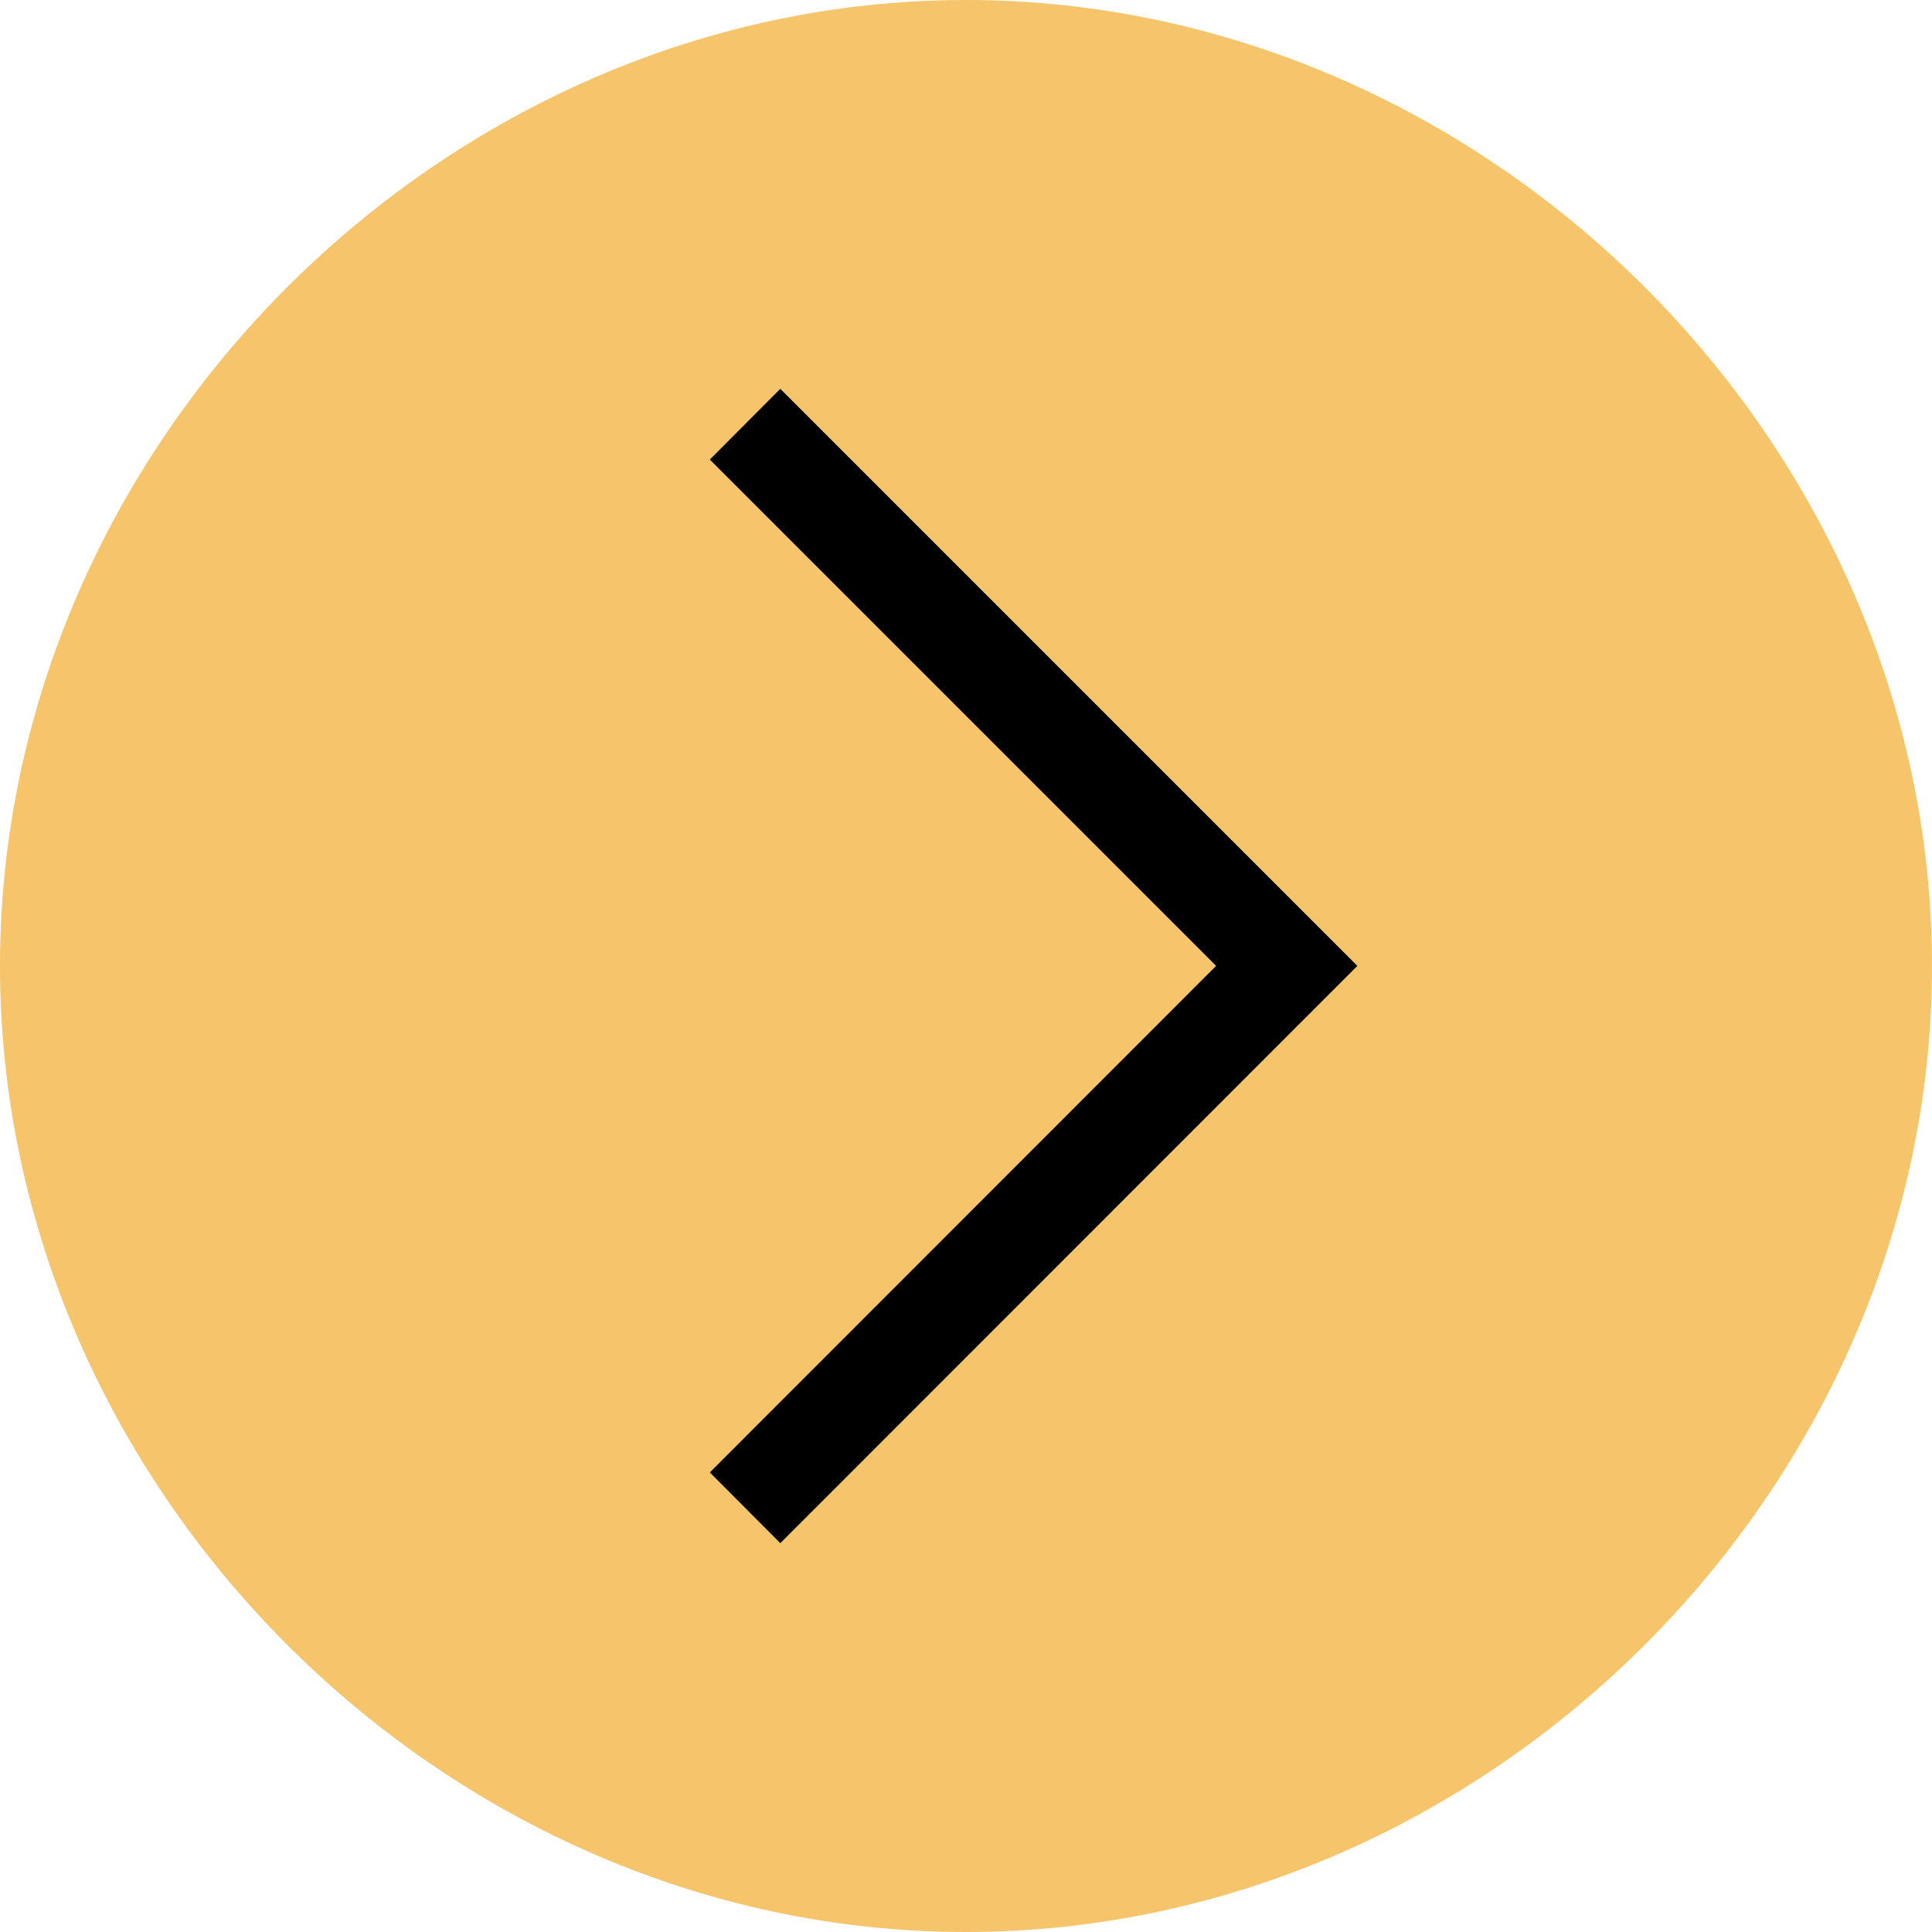
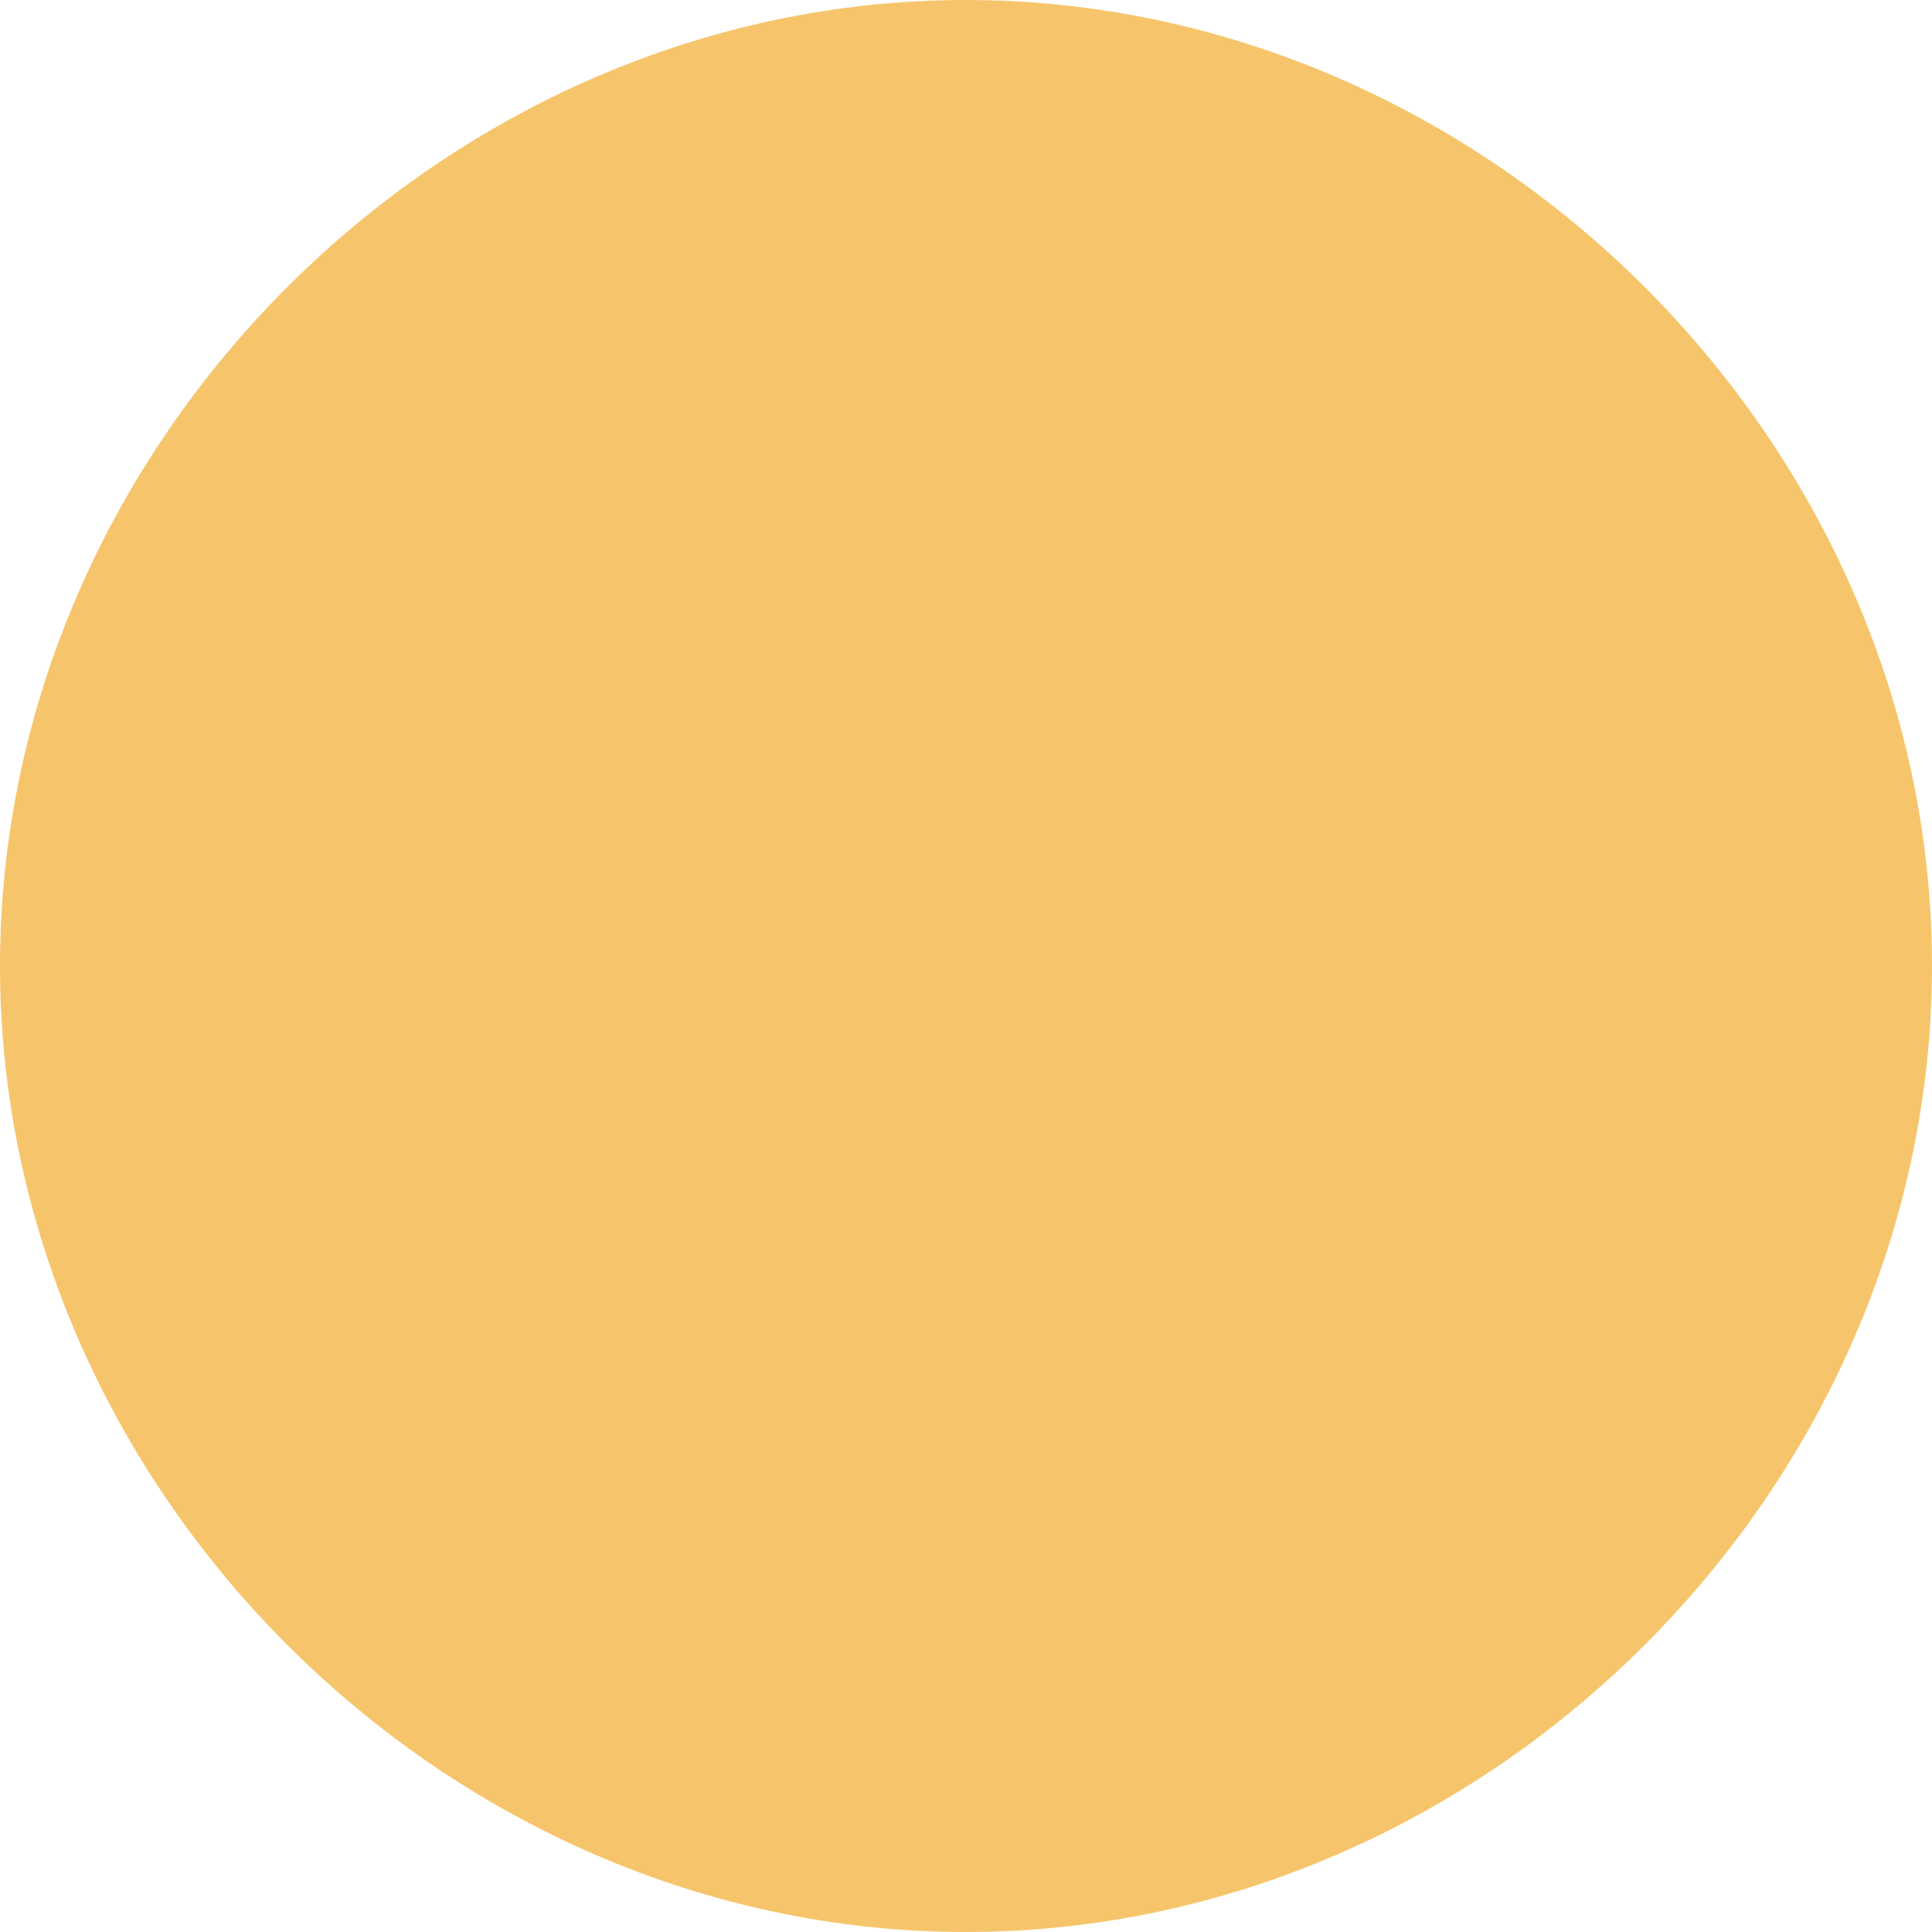
<svg xmlns="http://www.w3.org/2000/svg" xml:space="preserve" width="58px" height="58px" style="shape-rendering:geometricPrecision; text-rendering:geometricPrecision; image-rendering:optimizeQuality; fill-rule:evenodd; clip-rule:evenodd" viewBox="0 0 7975 7975">
  <defs>
    <style type="text/css">  .fil0 {fill:#F6C56B} .fil1 {fill:black;fill-rule:nonzero}  </style>
  </defs>
  <g id="Слой_x0020_1">
    <path class="fil0" d="M3987 0c2156,0 3988,1832 3988,3987 0,2156 -1832,3988 -3988,3988 -2155,0 -3987,-1832 -3987,-3988 0,-2155 1832,-3987 3987,-3987z" />
-     <polygon class="fil1" points="3221,1605 5603,3987 3221,6370 2930,6078 5020,3987 2930,1897 " />
  </g>
</svg>